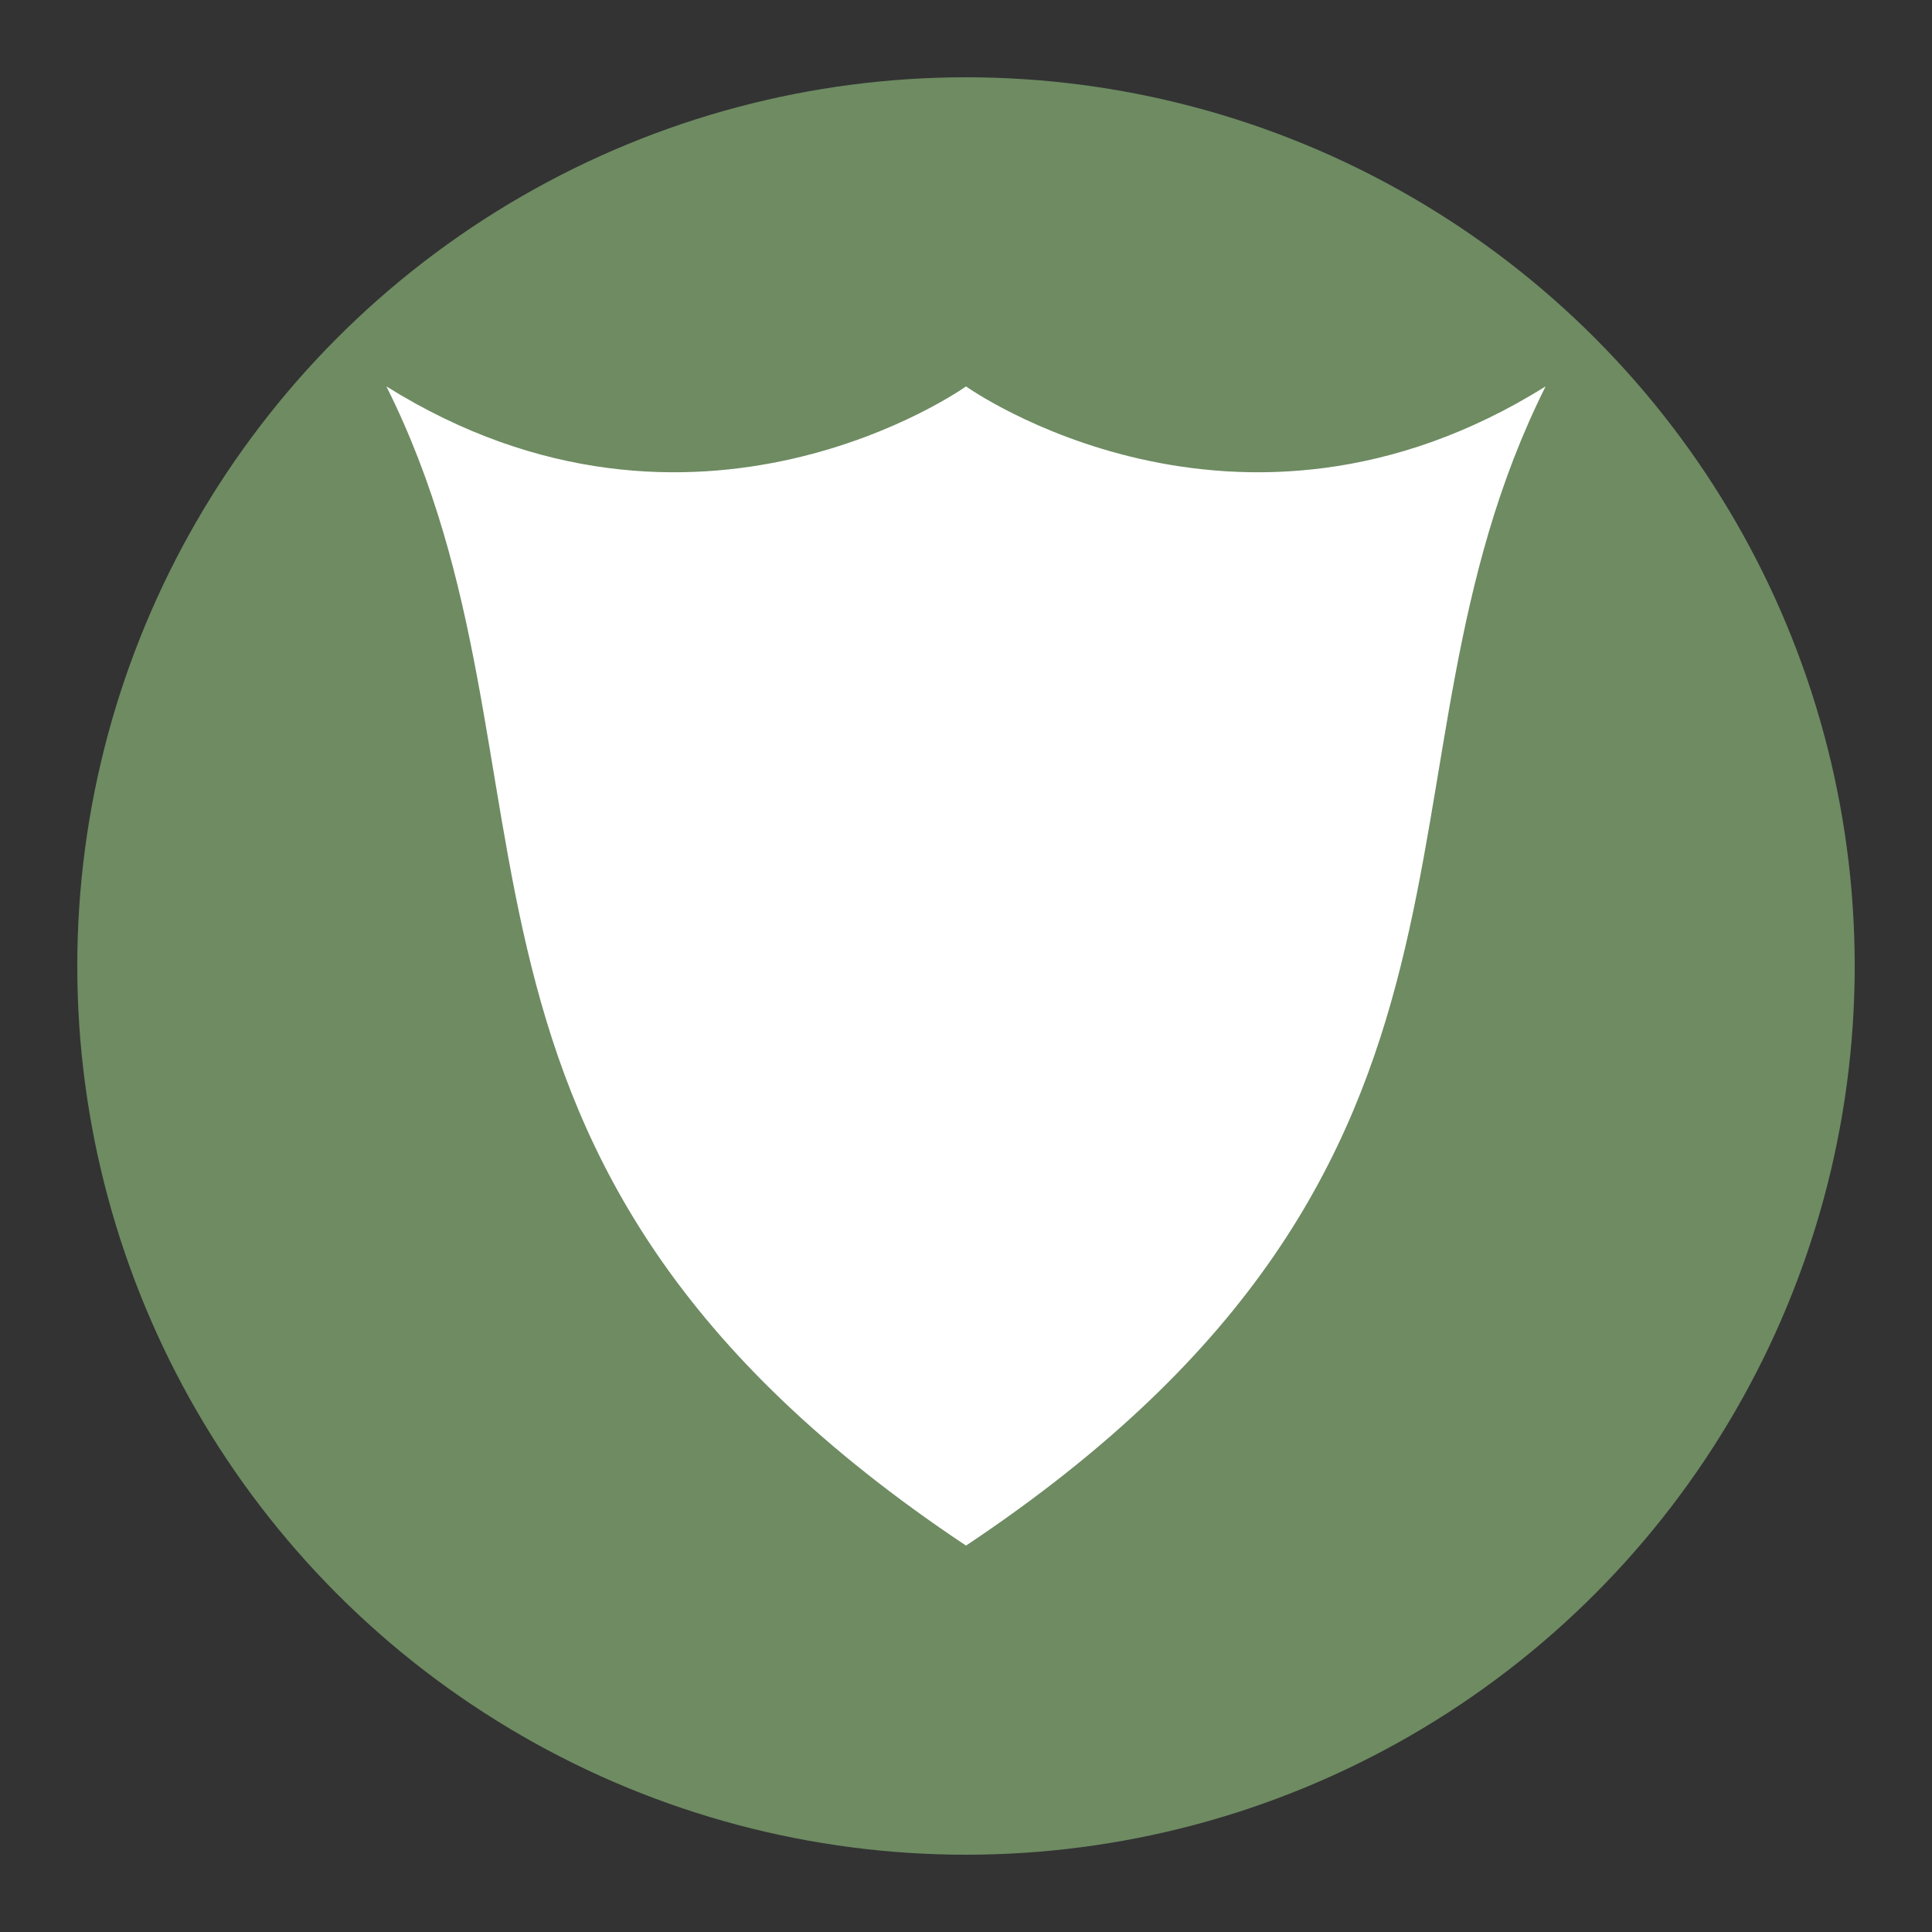
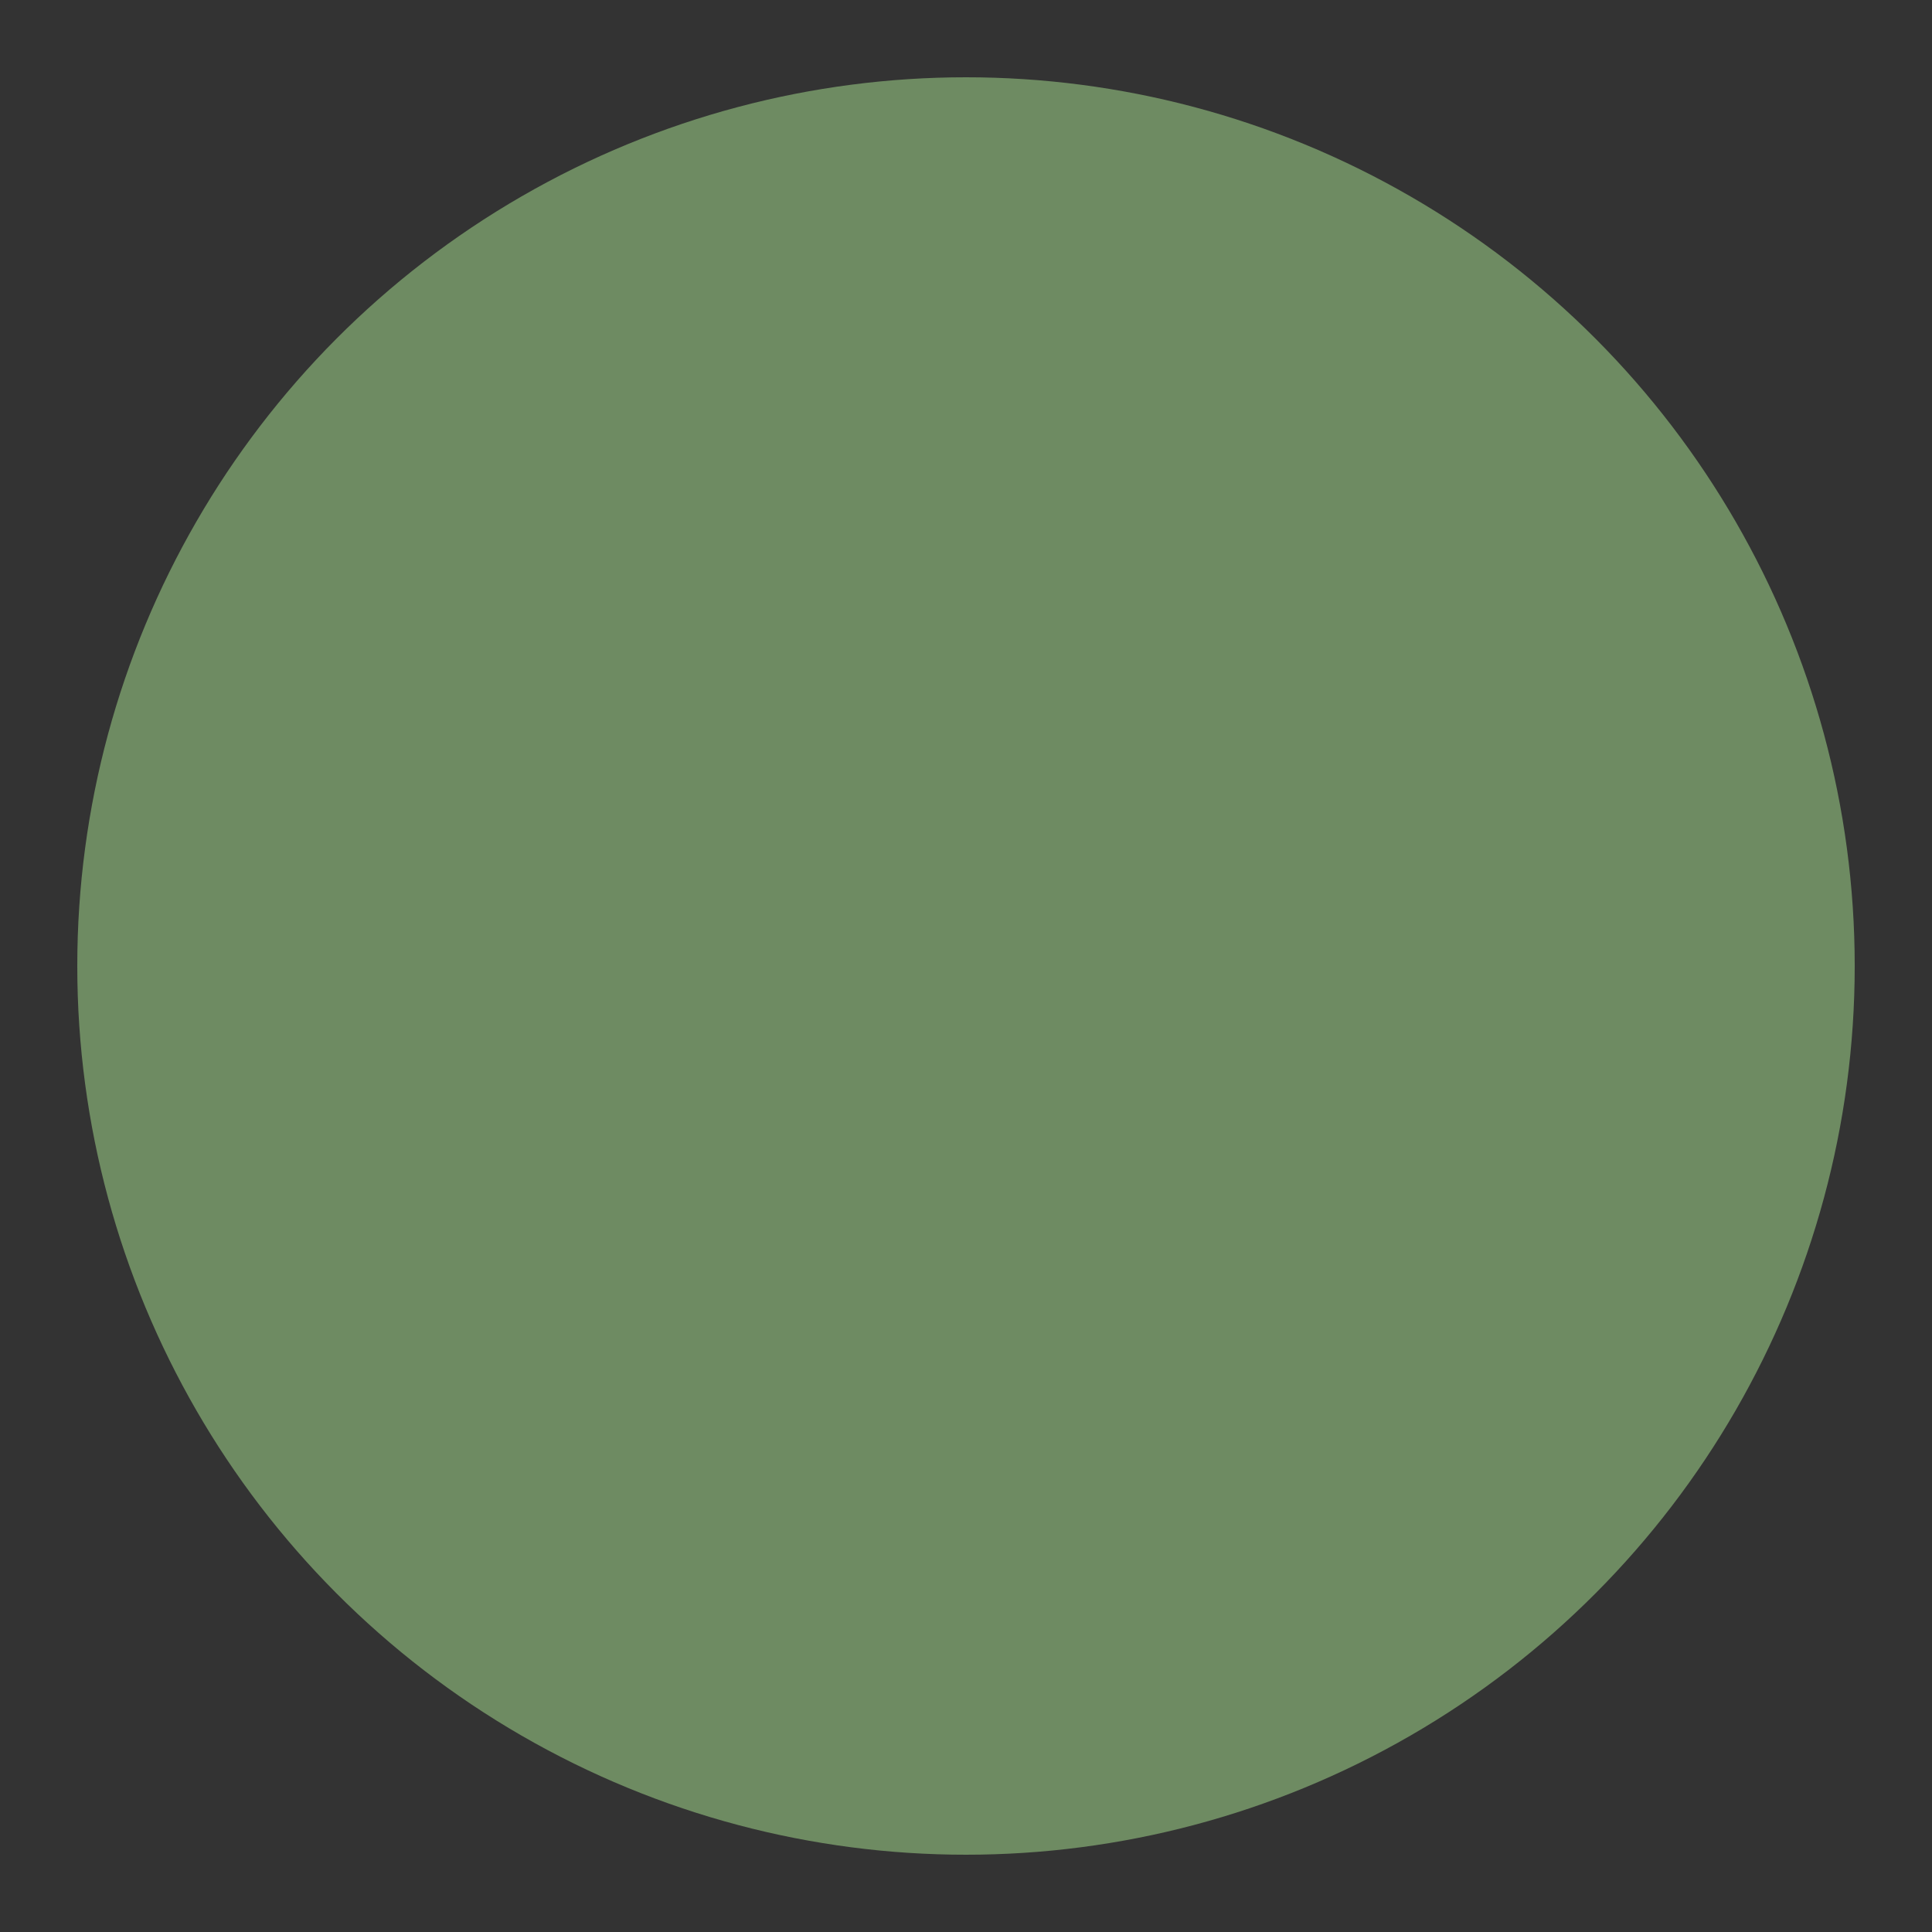
<svg xmlns="http://www.w3.org/2000/svg" viewBox="0 0 50 50" width="50" height="50">
  <rect x="0" y="0" width="50" height="50" fill="#333333" stroke="none" />
  <circle cx="25" cy="25" r="23" fill="#6E8B62" />
-   <path d="M25,10 C25,10 32,15 40,10 C35,20 40,30 25,40 C10,30 15,20 10,10 C18,15 25,10 25,10 Z" fill="#FFFFFF" />
</svg>